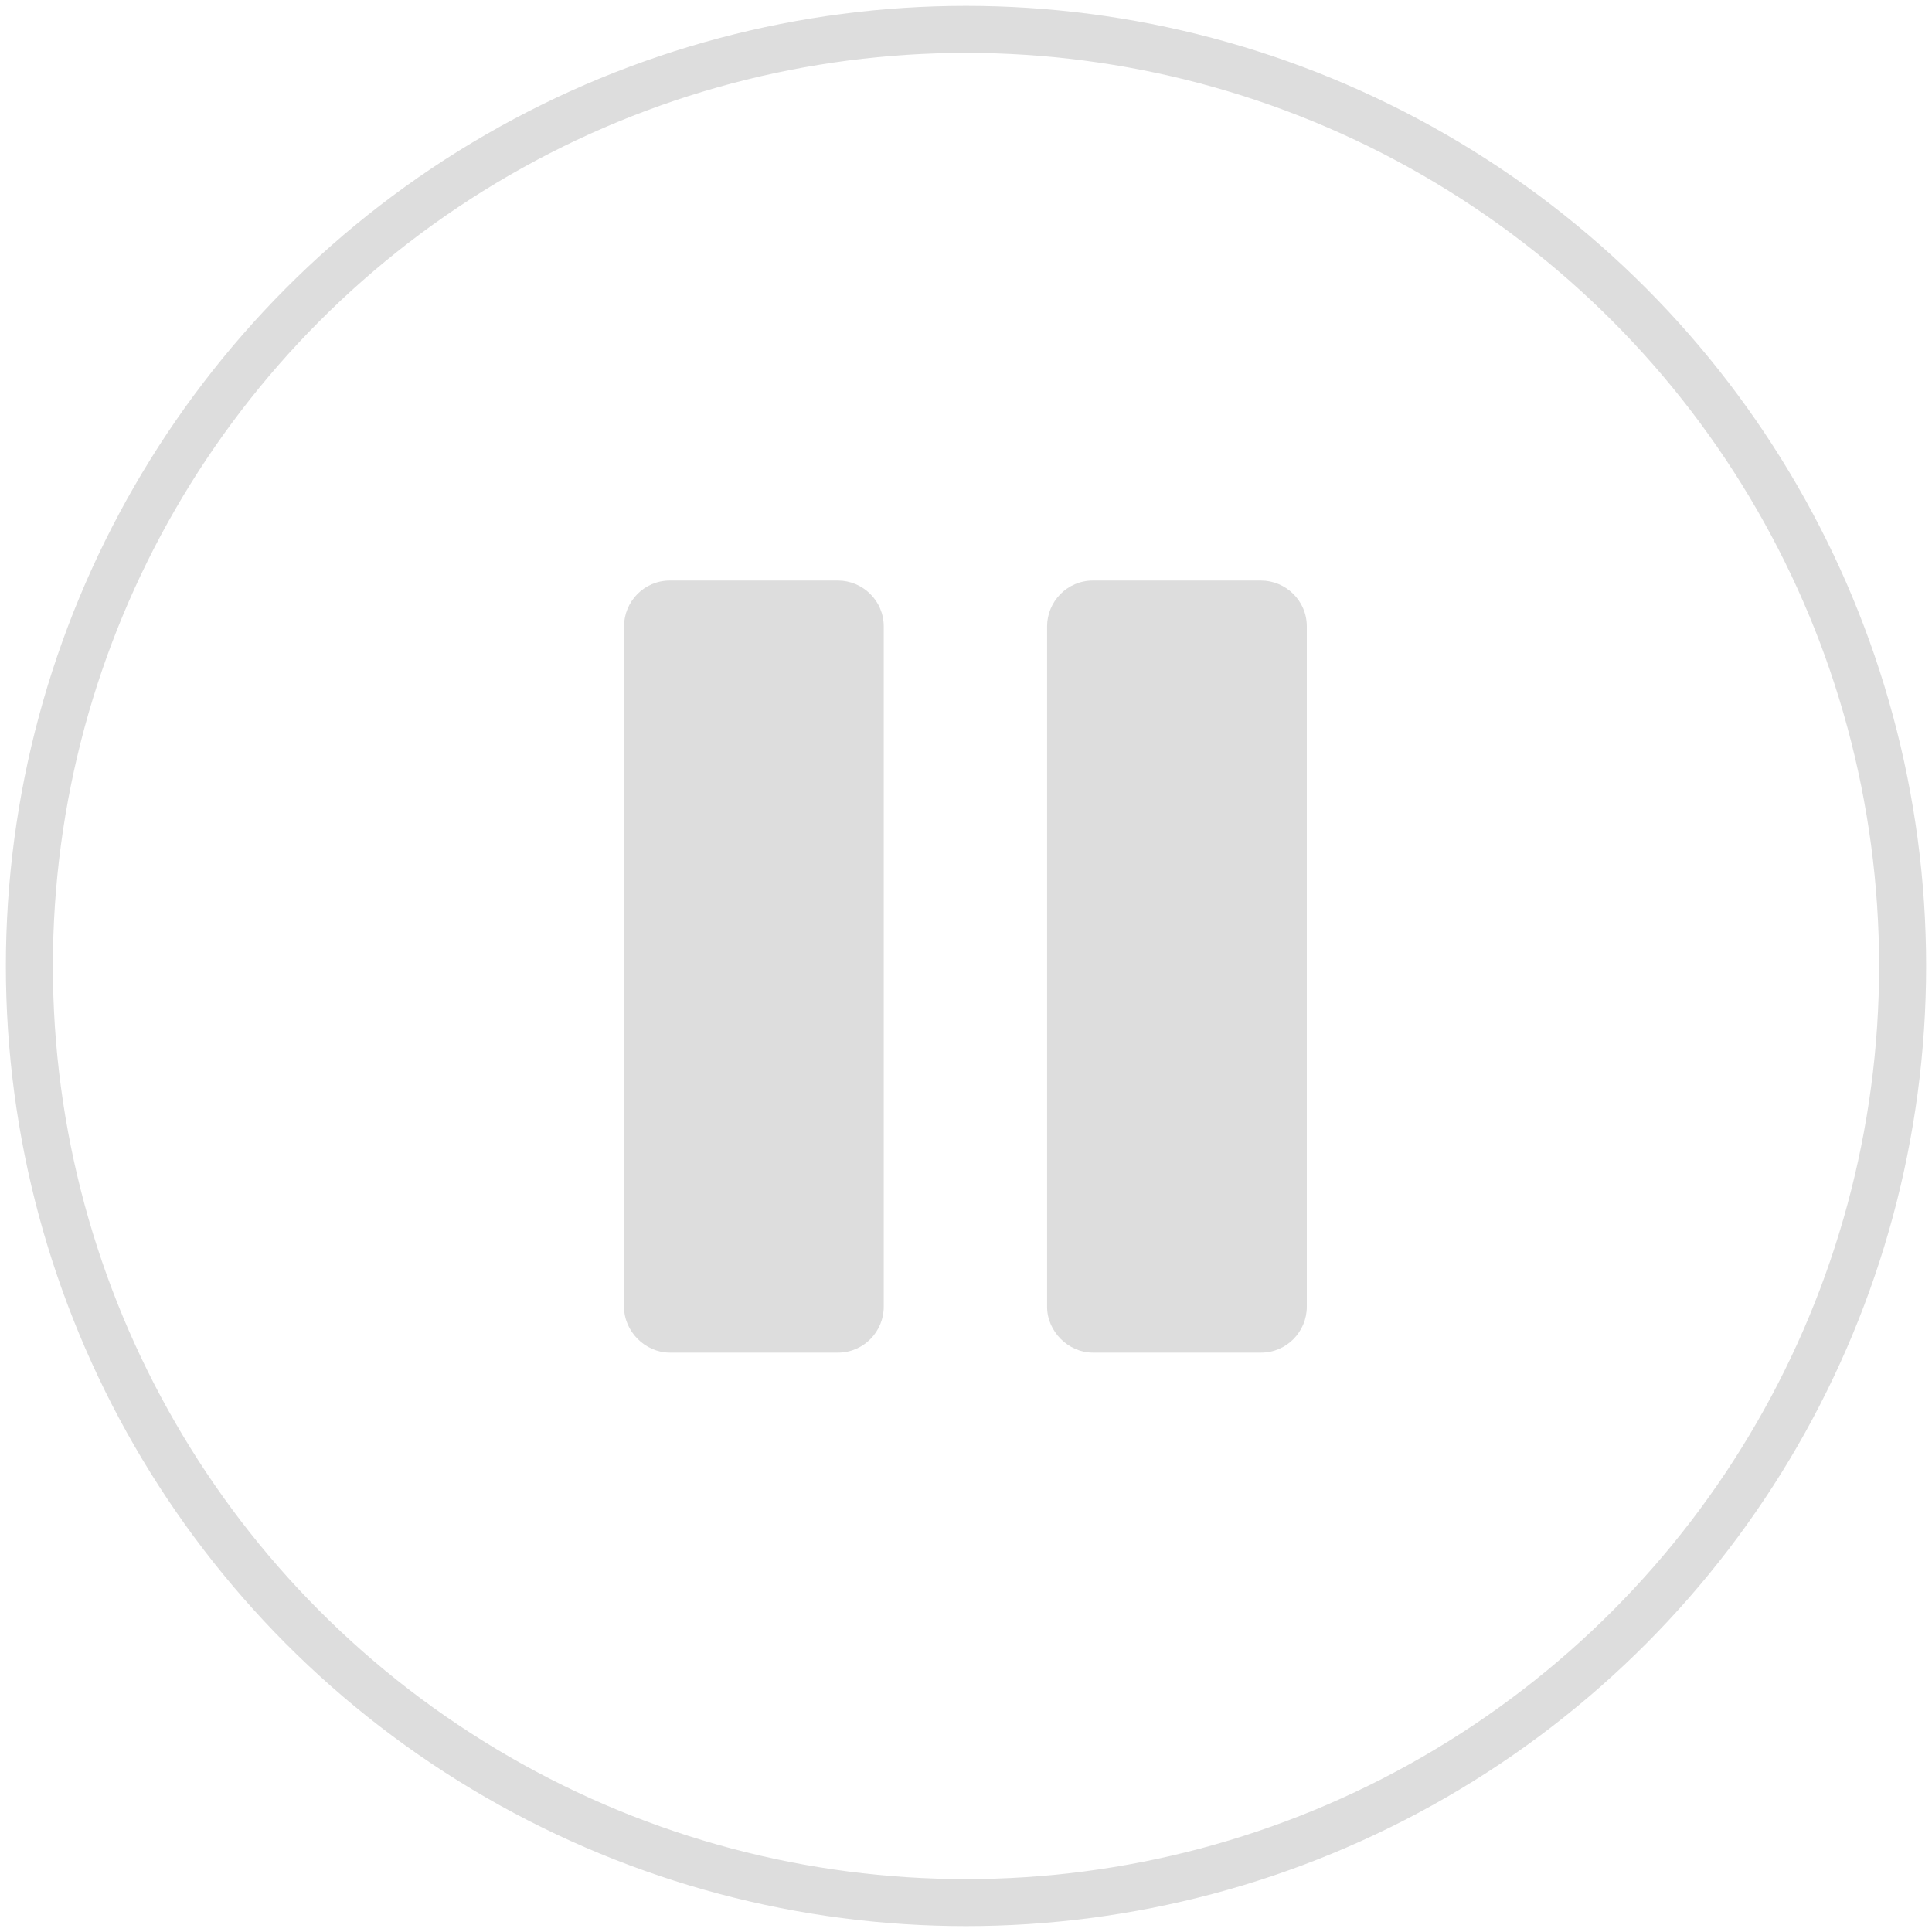
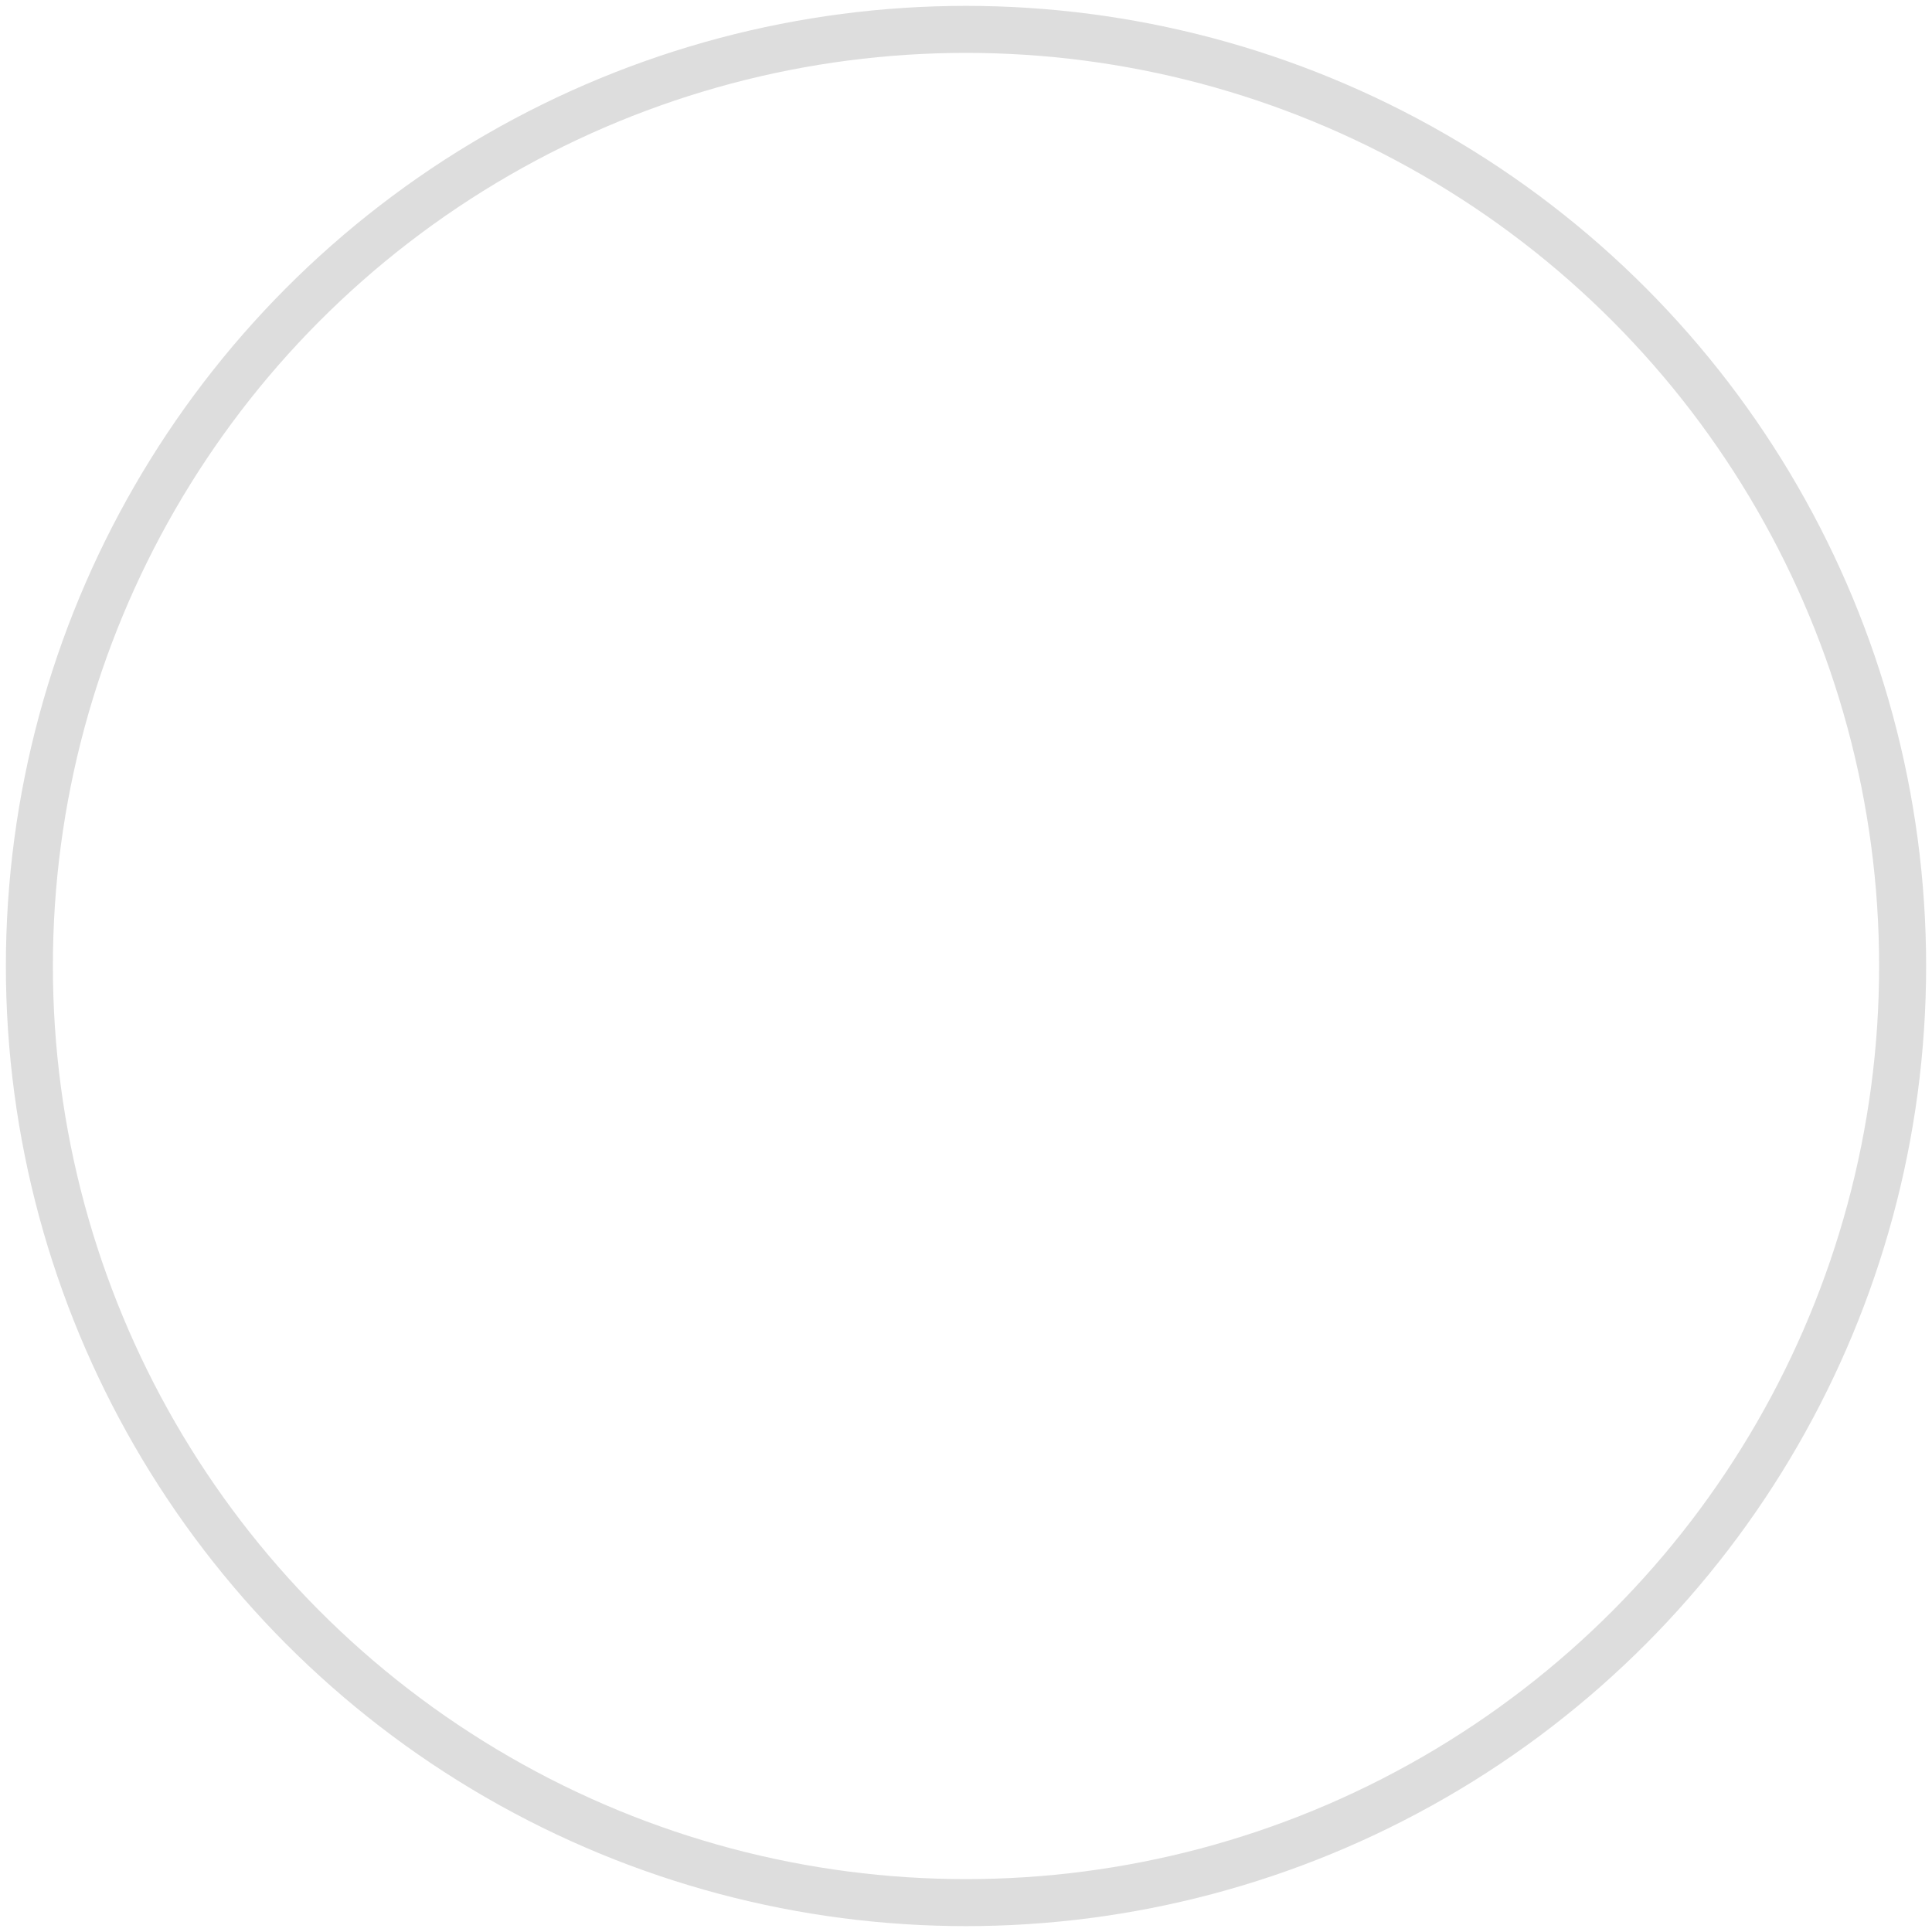
<svg xmlns="http://www.w3.org/2000/svg" xml:space="preserve" id="圖層_1" x="0" y="0" version="1.1" viewBox="0 0 164.4 164.4">
  <style>
    .st1{fill:#ddd}
  </style>
  <circle cx="82.2" cy="82.2" r="79.7" fill="none" stroke="#ddd" stroke-miterlimit="10" stroke-width="4" />
-   <path d="M57 115.1h14.3c2.2 0 3.9-1.8 3.9-3.9V53.3c0-2.2-1.8-3.9-3.9-3.9H57c-2.2 0-3.9 1.8-3.9 3.9v57.9c0 2.1 1.8 3.9 3.9 3.9zM93 115.1h14.3c2.2 0 3.9-1.8 3.9-3.9V53.3c0-2.2-1.8-3.9-3.9-3.9H93c-2.2 0-3.9 1.8-3.9 3.9v57.9c0 2.1 1.8 3.9 3.9 3.9z" class="st1" />
</svg>